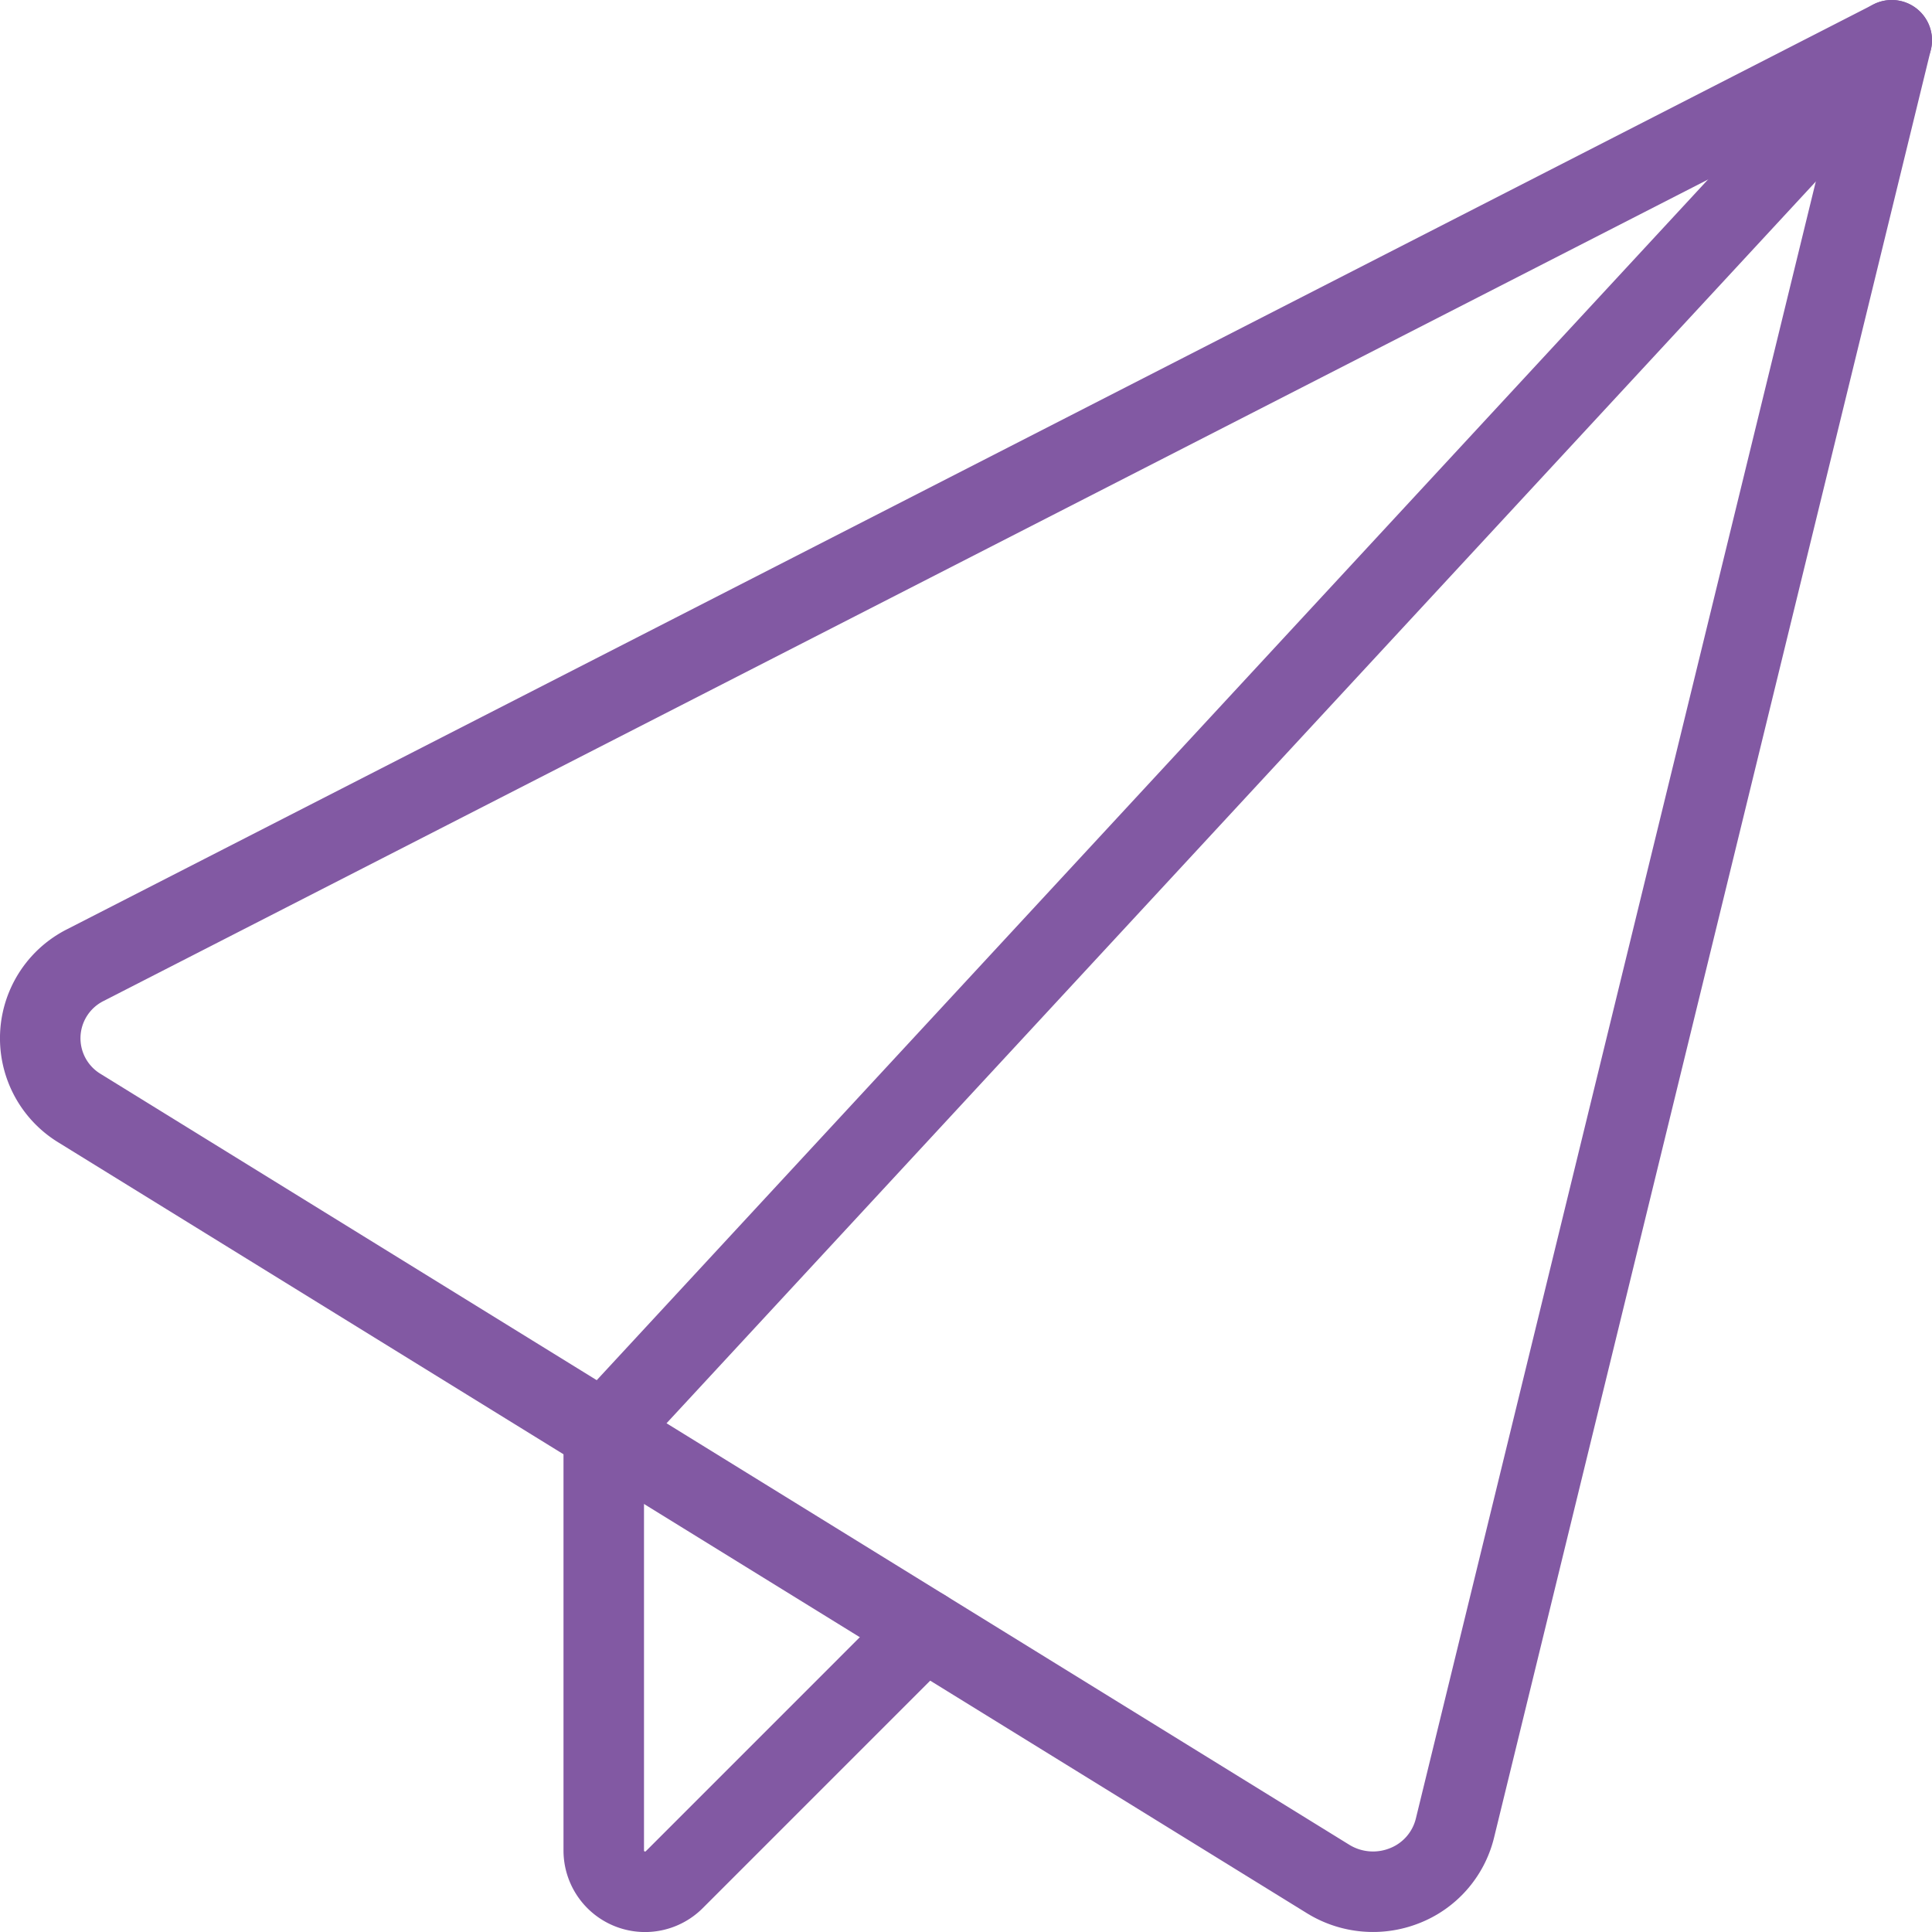
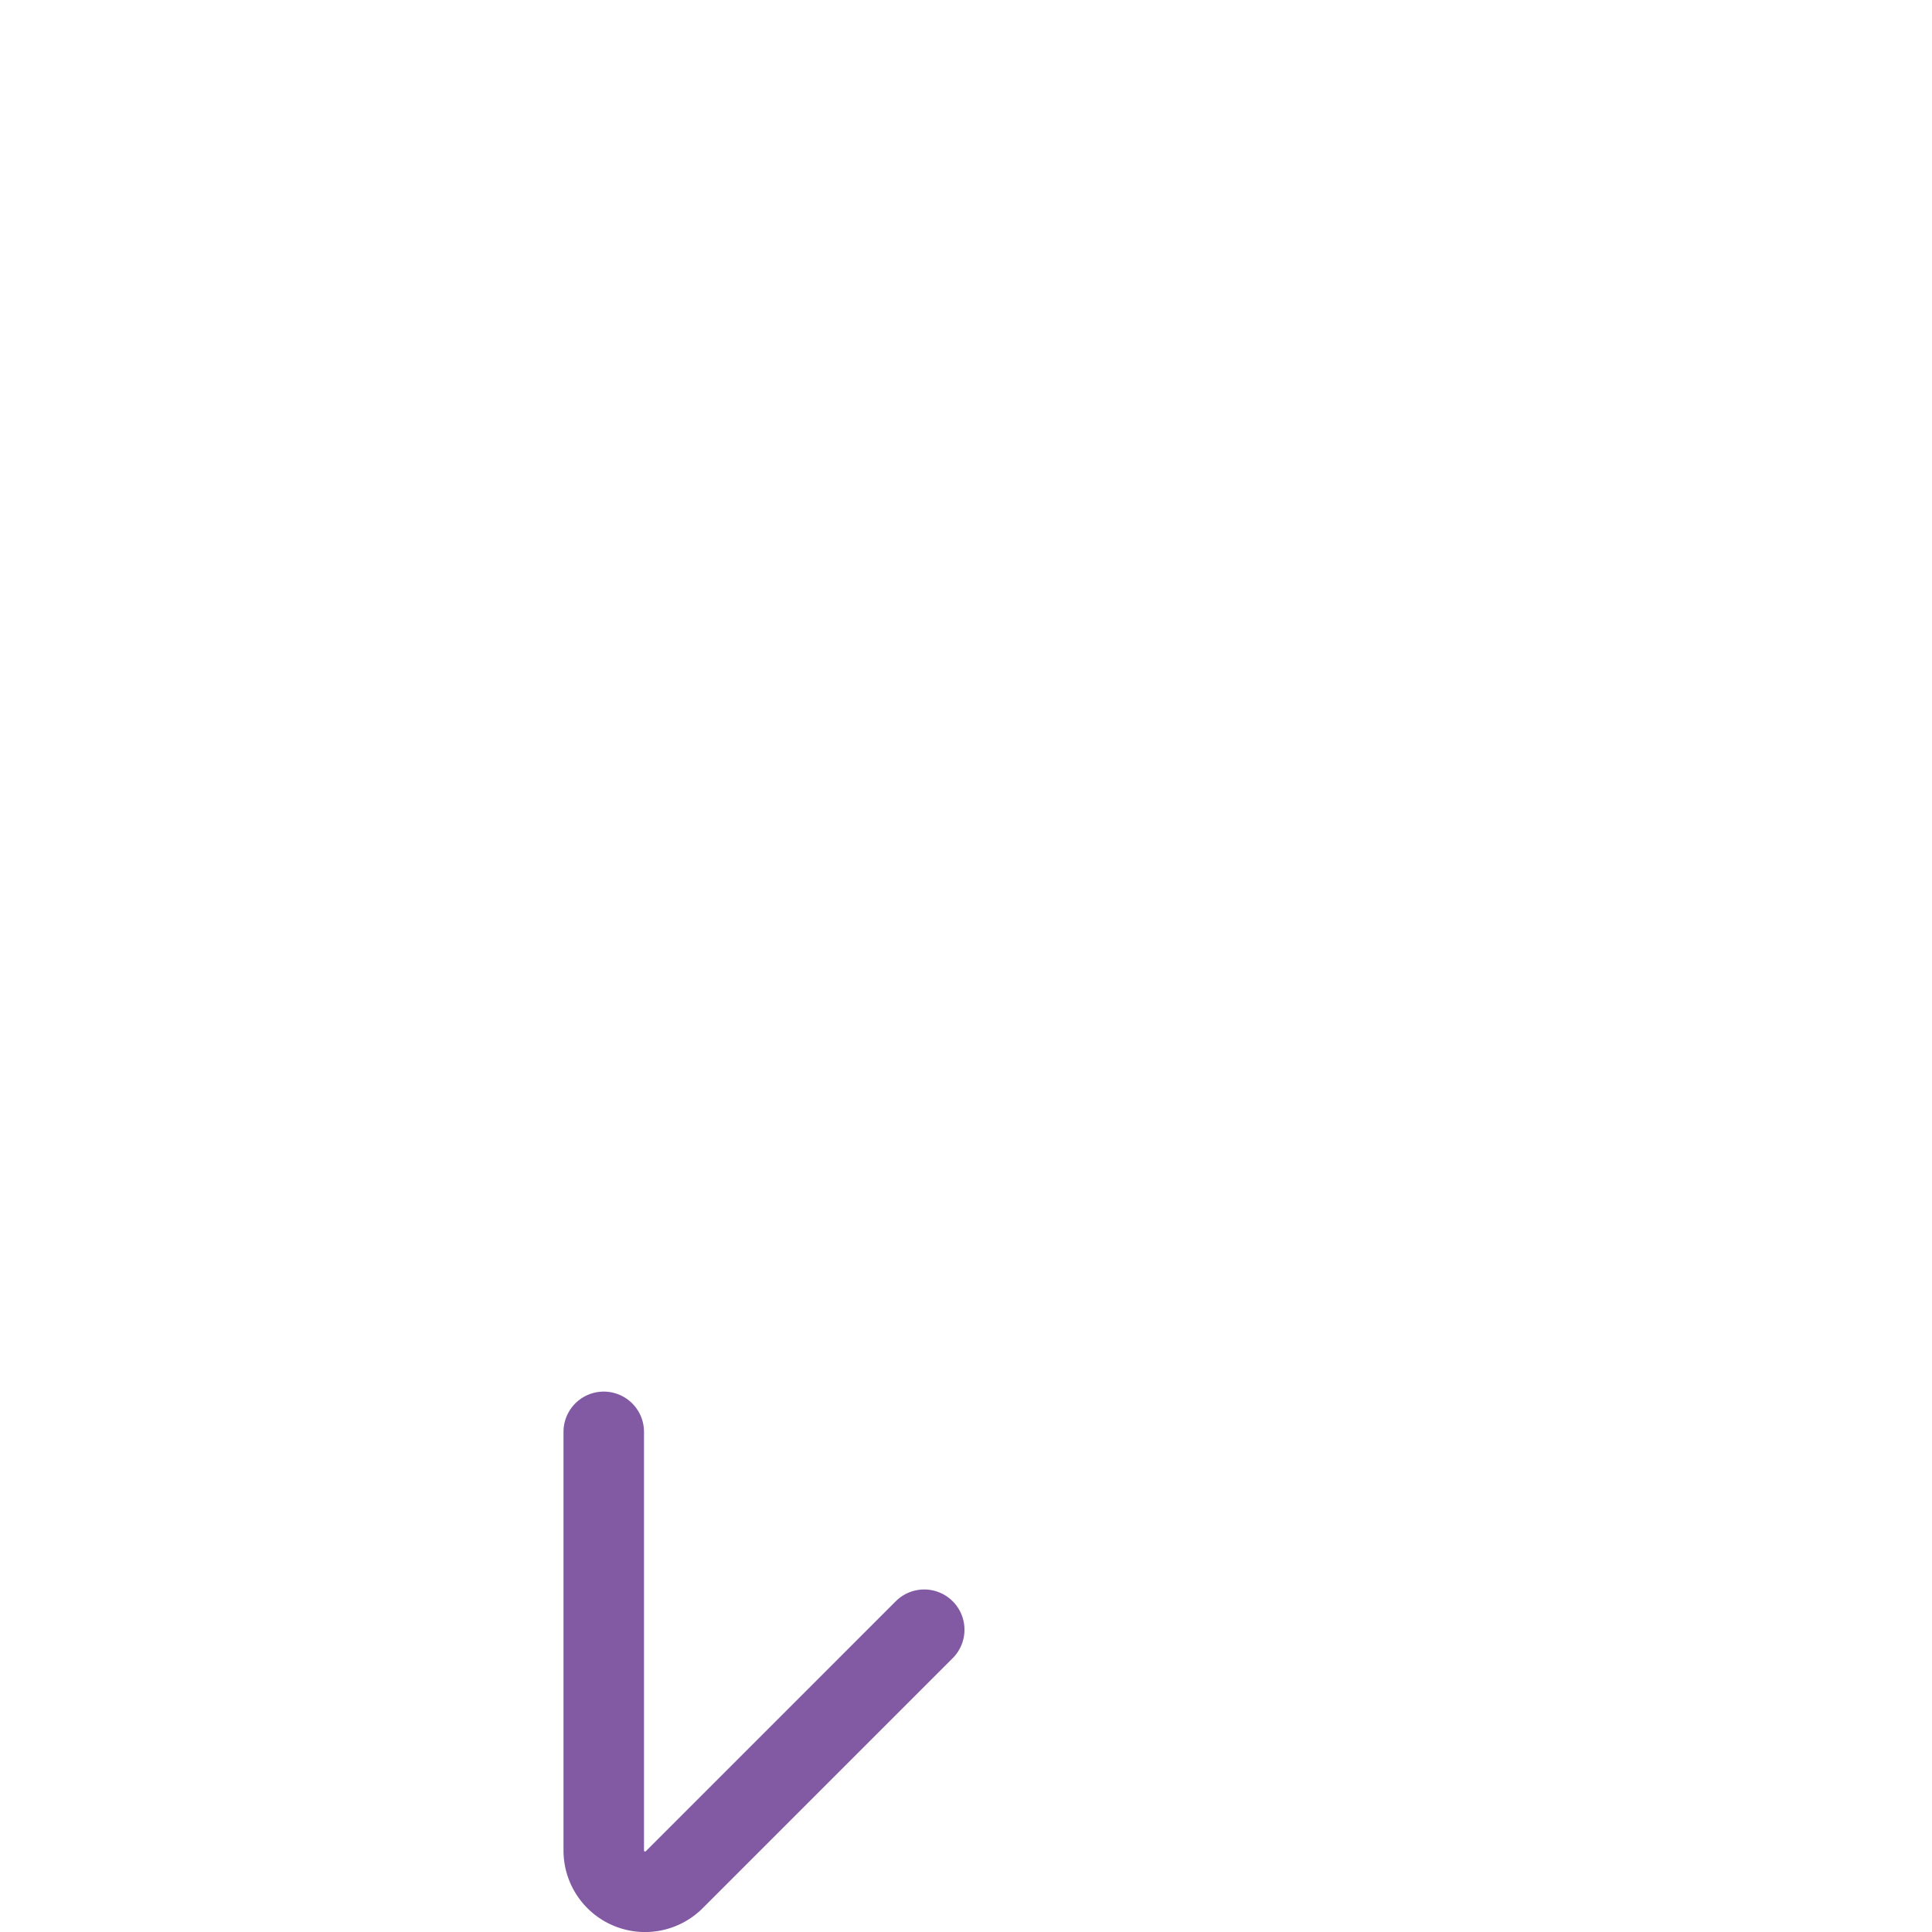
<svg xmlns="http://www.w3.org/2000/svg" viewBox="0 0 24 24">
  <defs>
    <style>.a{fill:none;stroke:#8259A3;stroke-linecap:round;stroke-linejoin:round;}</style>
  </defs>
  <title>send-email-2</title>
-   <path class="a" d="M.989,13.767a1.017,1.017,0,0,1,.073-1.779L23.5.5,18.073,22.713a1.031,1.031,0,0,1-.623.711,1.062,1.062,0,0,1-.951-.082Z" />
-   <path class="a" d="M11.481,20.245,8.376,23.35a.513.513,0,0,1-.876-.363v-5.2L23.5.5" />
+   <path class="a" d="M11.481,20.245,8.376,23.35a.513.513,0,0,1-.876-.363v-5.2" />
</svg>